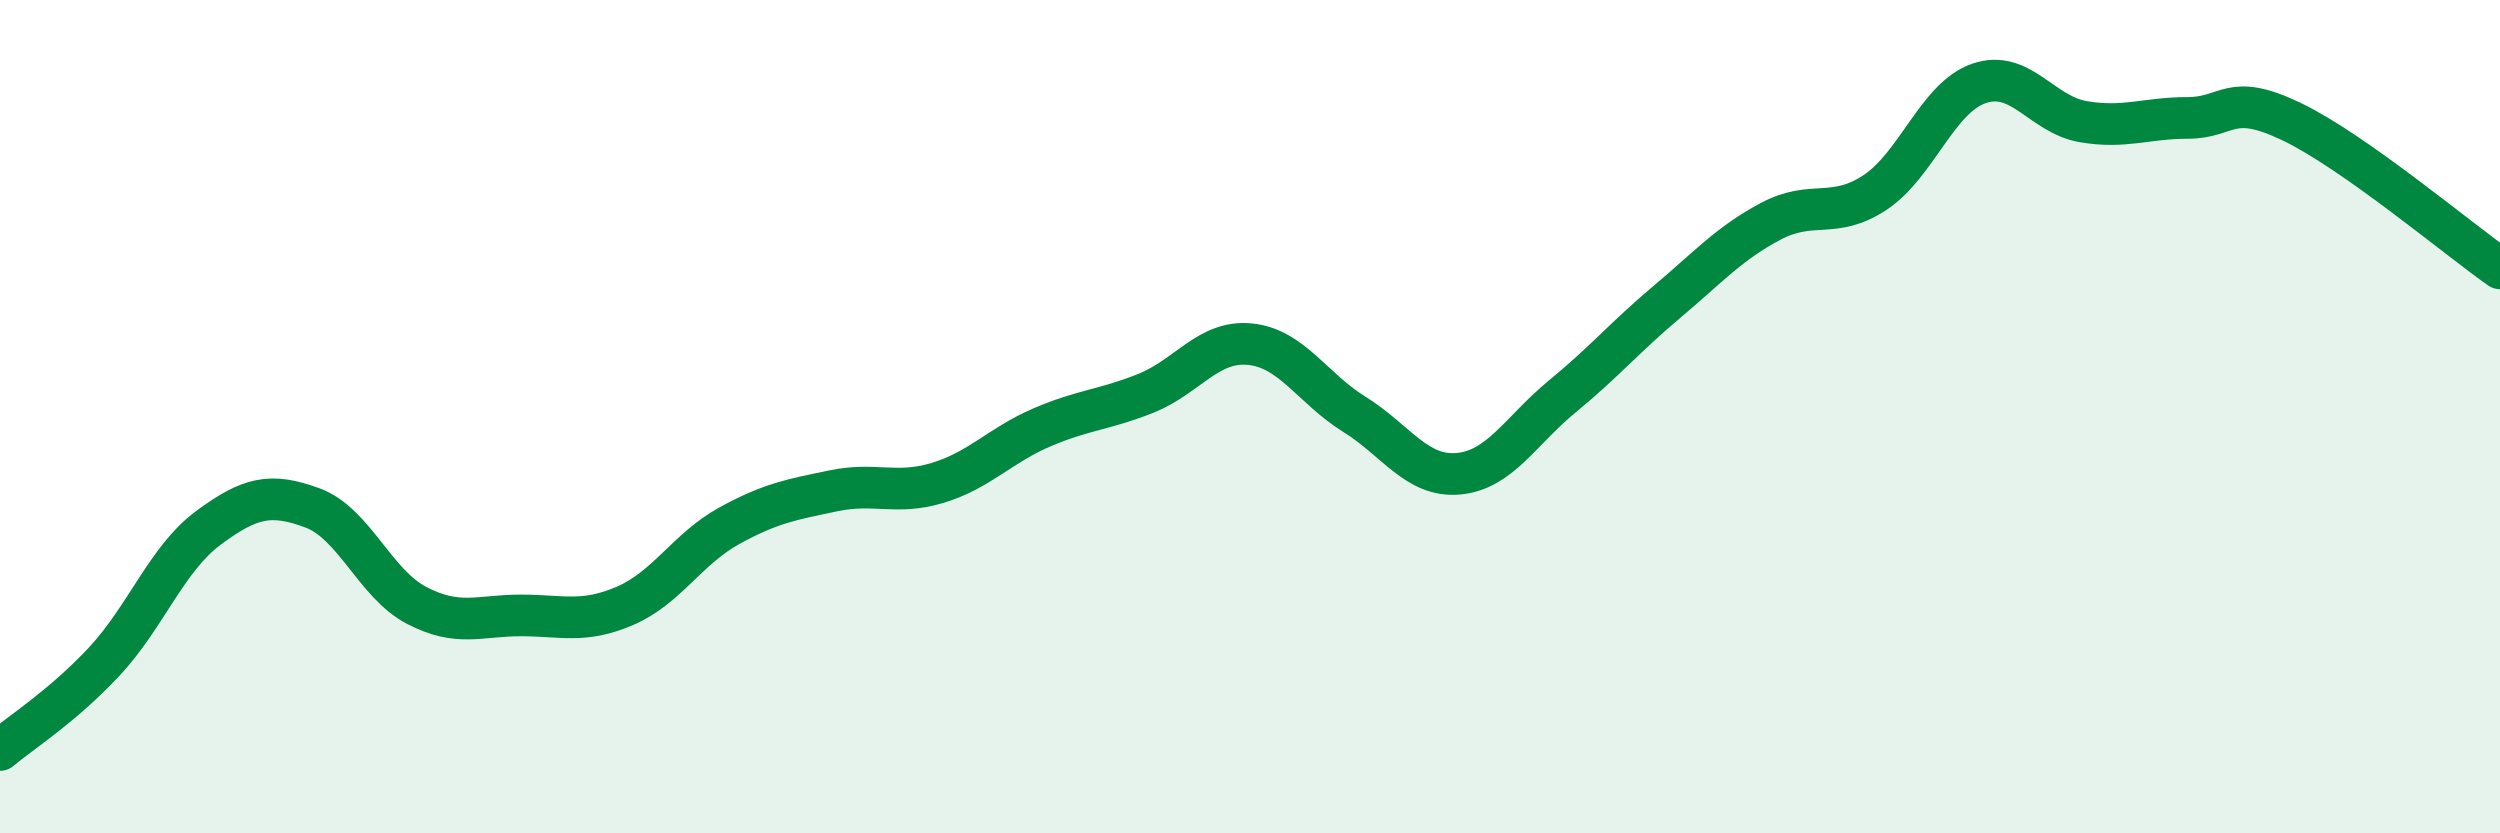
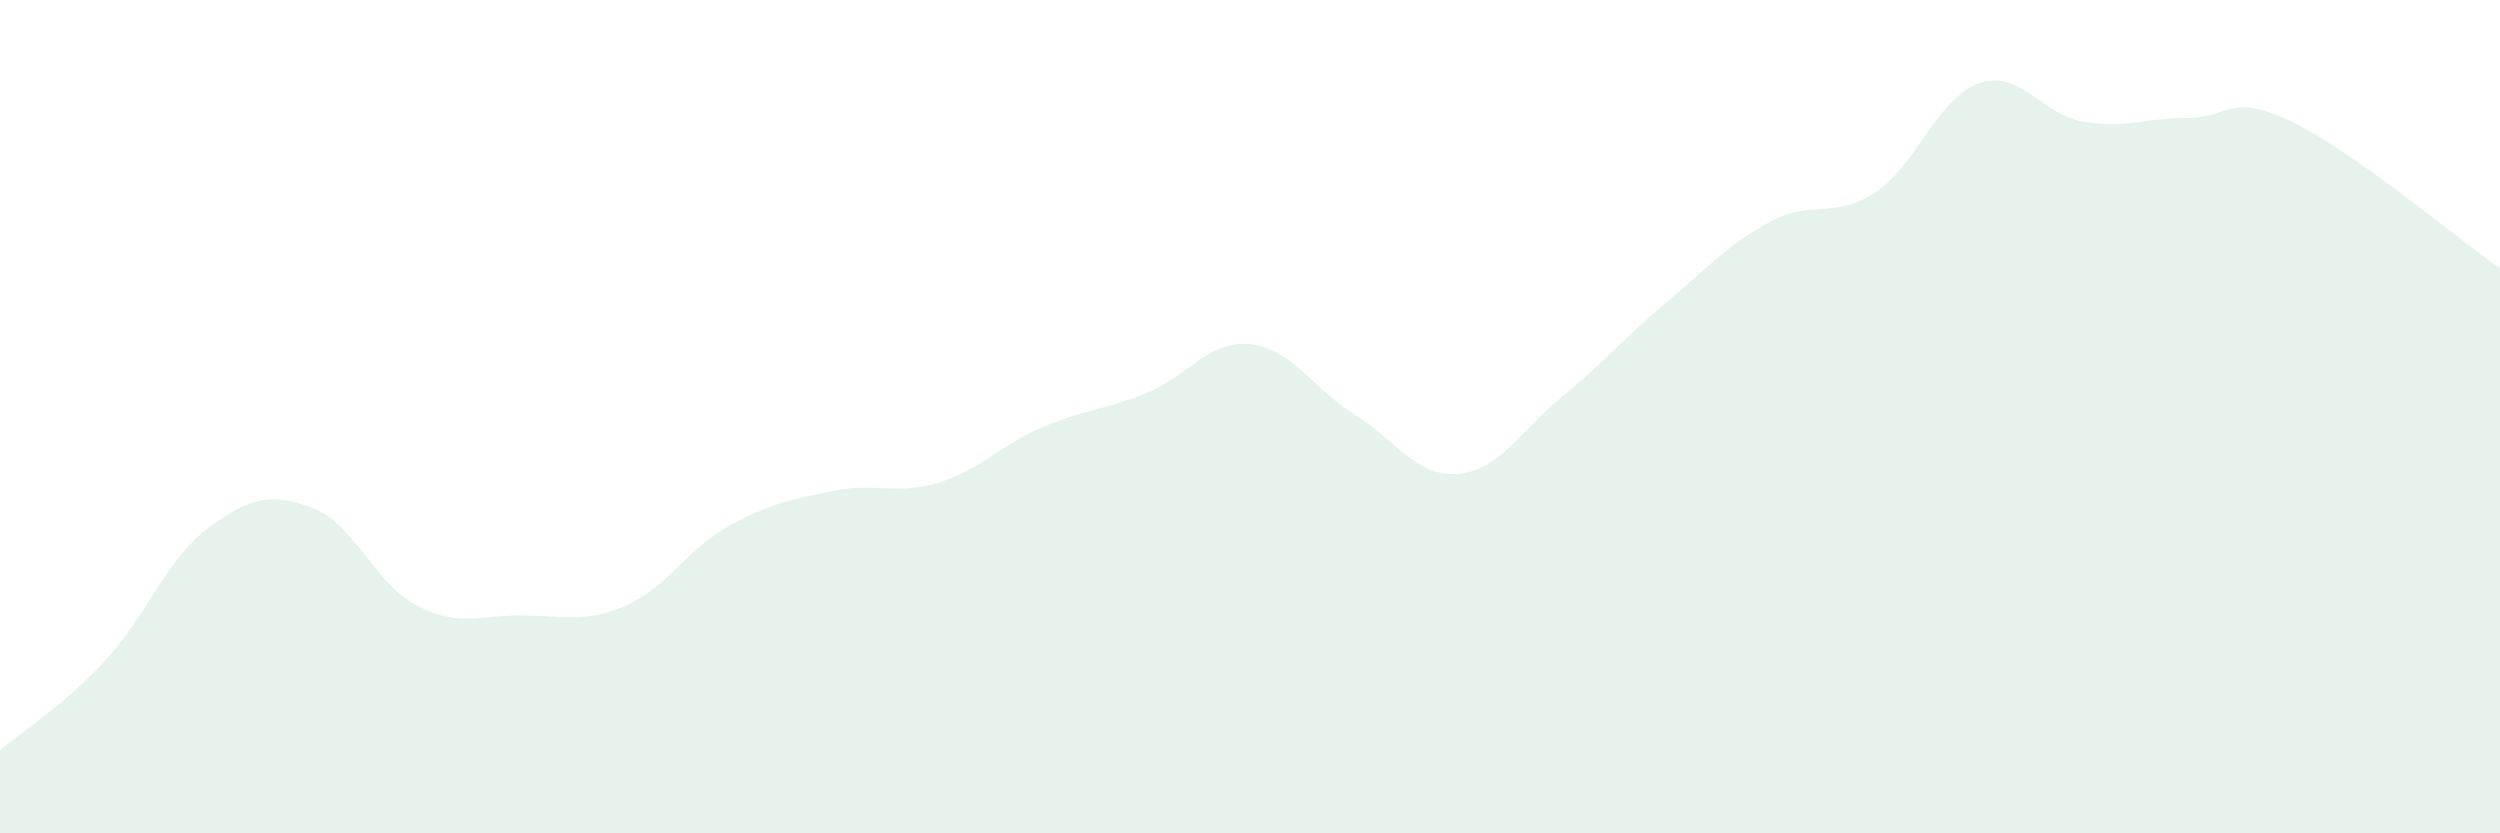
<svg xmlns="http://www.w3.org/2000/svg" width="60" height="20" viewBox="0 0 60 20">
  <path d="M 0,18 C 0.5,17.58 1.5,16.95 2.5,15.88 C 3.5,14.81 4,13.41 5,12.67 C 6,11.93 6.5,11.82 7.5,12.19 C 8.5,12.56 9,14.01 10,14.53 C 11,15.05 11.5,14.77 12.5,14.77 C 13.5,14.77 14,14.97 15,14.54 C 16,14.11 16.5,13.17 17.5,12.62 C 18.5,12.07 19,11.99 20,11.78 C 21,11.57 21.5,11.89 22.5,11.59 C 23.5,11.29 24,10.69 25,10.26 C 26,9.83 26.5,9.84 27.5,9.44 C 28.5,9.04 29,8.16 30,8.26 C 31,8.36 31.5,9.32 32.5,9.94 C 33.5,10.56 34,11.46 35,11.37 C 36,11.28 36.5,10.33 37.5,9.51 C 38.5,8.69 39,8.09 40,7.25 C 41,6.41 41.5,5.84 42.5,5.31 C 43.5,4.78 44,5.28 45,4.62 C 46,3.96 46.5,2.34 47.5,2 C 48.5,1.66 49,2.75 50,2.92 C 51,3.09 51.5,2.83 52.5,2.83 C 53.5,2.83 53.5,2.2 55,2.92 C 56.5,3.64 59,5.74 60,6.44L60 20L0 20Z" fill="#008740" opacity="0.1" stroke-linecap="round" stroke-linejoin="round" />
-   <path d="M 0,18 C 0.5,17.58 1.5,16.95 2.5,15.88 C 3.5,14.81 4,13.41 5,12.67 C 6,11.93 6.5,11.82 7.5,12.19 C 8.5,12.56 9,14.01 10,14.53 C 11,15.05 11.5,14.77 12.5,14.77 C 13.5,14.77 14,14.97 15,14.54 C 16,14.11 16.5,13.17 17.5,12.62 C 18.5,12.07 19,11.99 20,11.78 C 21,11.57 21.5,11.89 22.5,11.59 C 23.5,11.29 24,10.69 25,10.26 C 26,9.83 26.5,9.84 27.5,9.44 C 28.5,9.04 29,8.16 30,8.26 C 31,8.36 31.5,9.32 32.5,9.94 C 33.5,10.56 34,11.46 35,11.37 C 36,11.28 36.5,10.33 37.5,9.51 C 38.5,8.69 39,8.09 40,7.25 C 41,6.41 41.5,5.84 42.5,5.31 C 43.5,4.78 44,5.28 45,4.62 C 46,3.96 46.5,2.34 47.5,2 C 48.5,1.66 49,2.75 50,2.92 C 51,3.09 51.5,2.83 52.5,2.83 C 53.5,2.83 53.5,2.2 55,2.92 C 56.5,3.64 59,5.74 60,6.44" stroke="#008740" stroke-width="1" fill="none" stroke-linecap="round" stroke-linejoin="round" />
</svg>